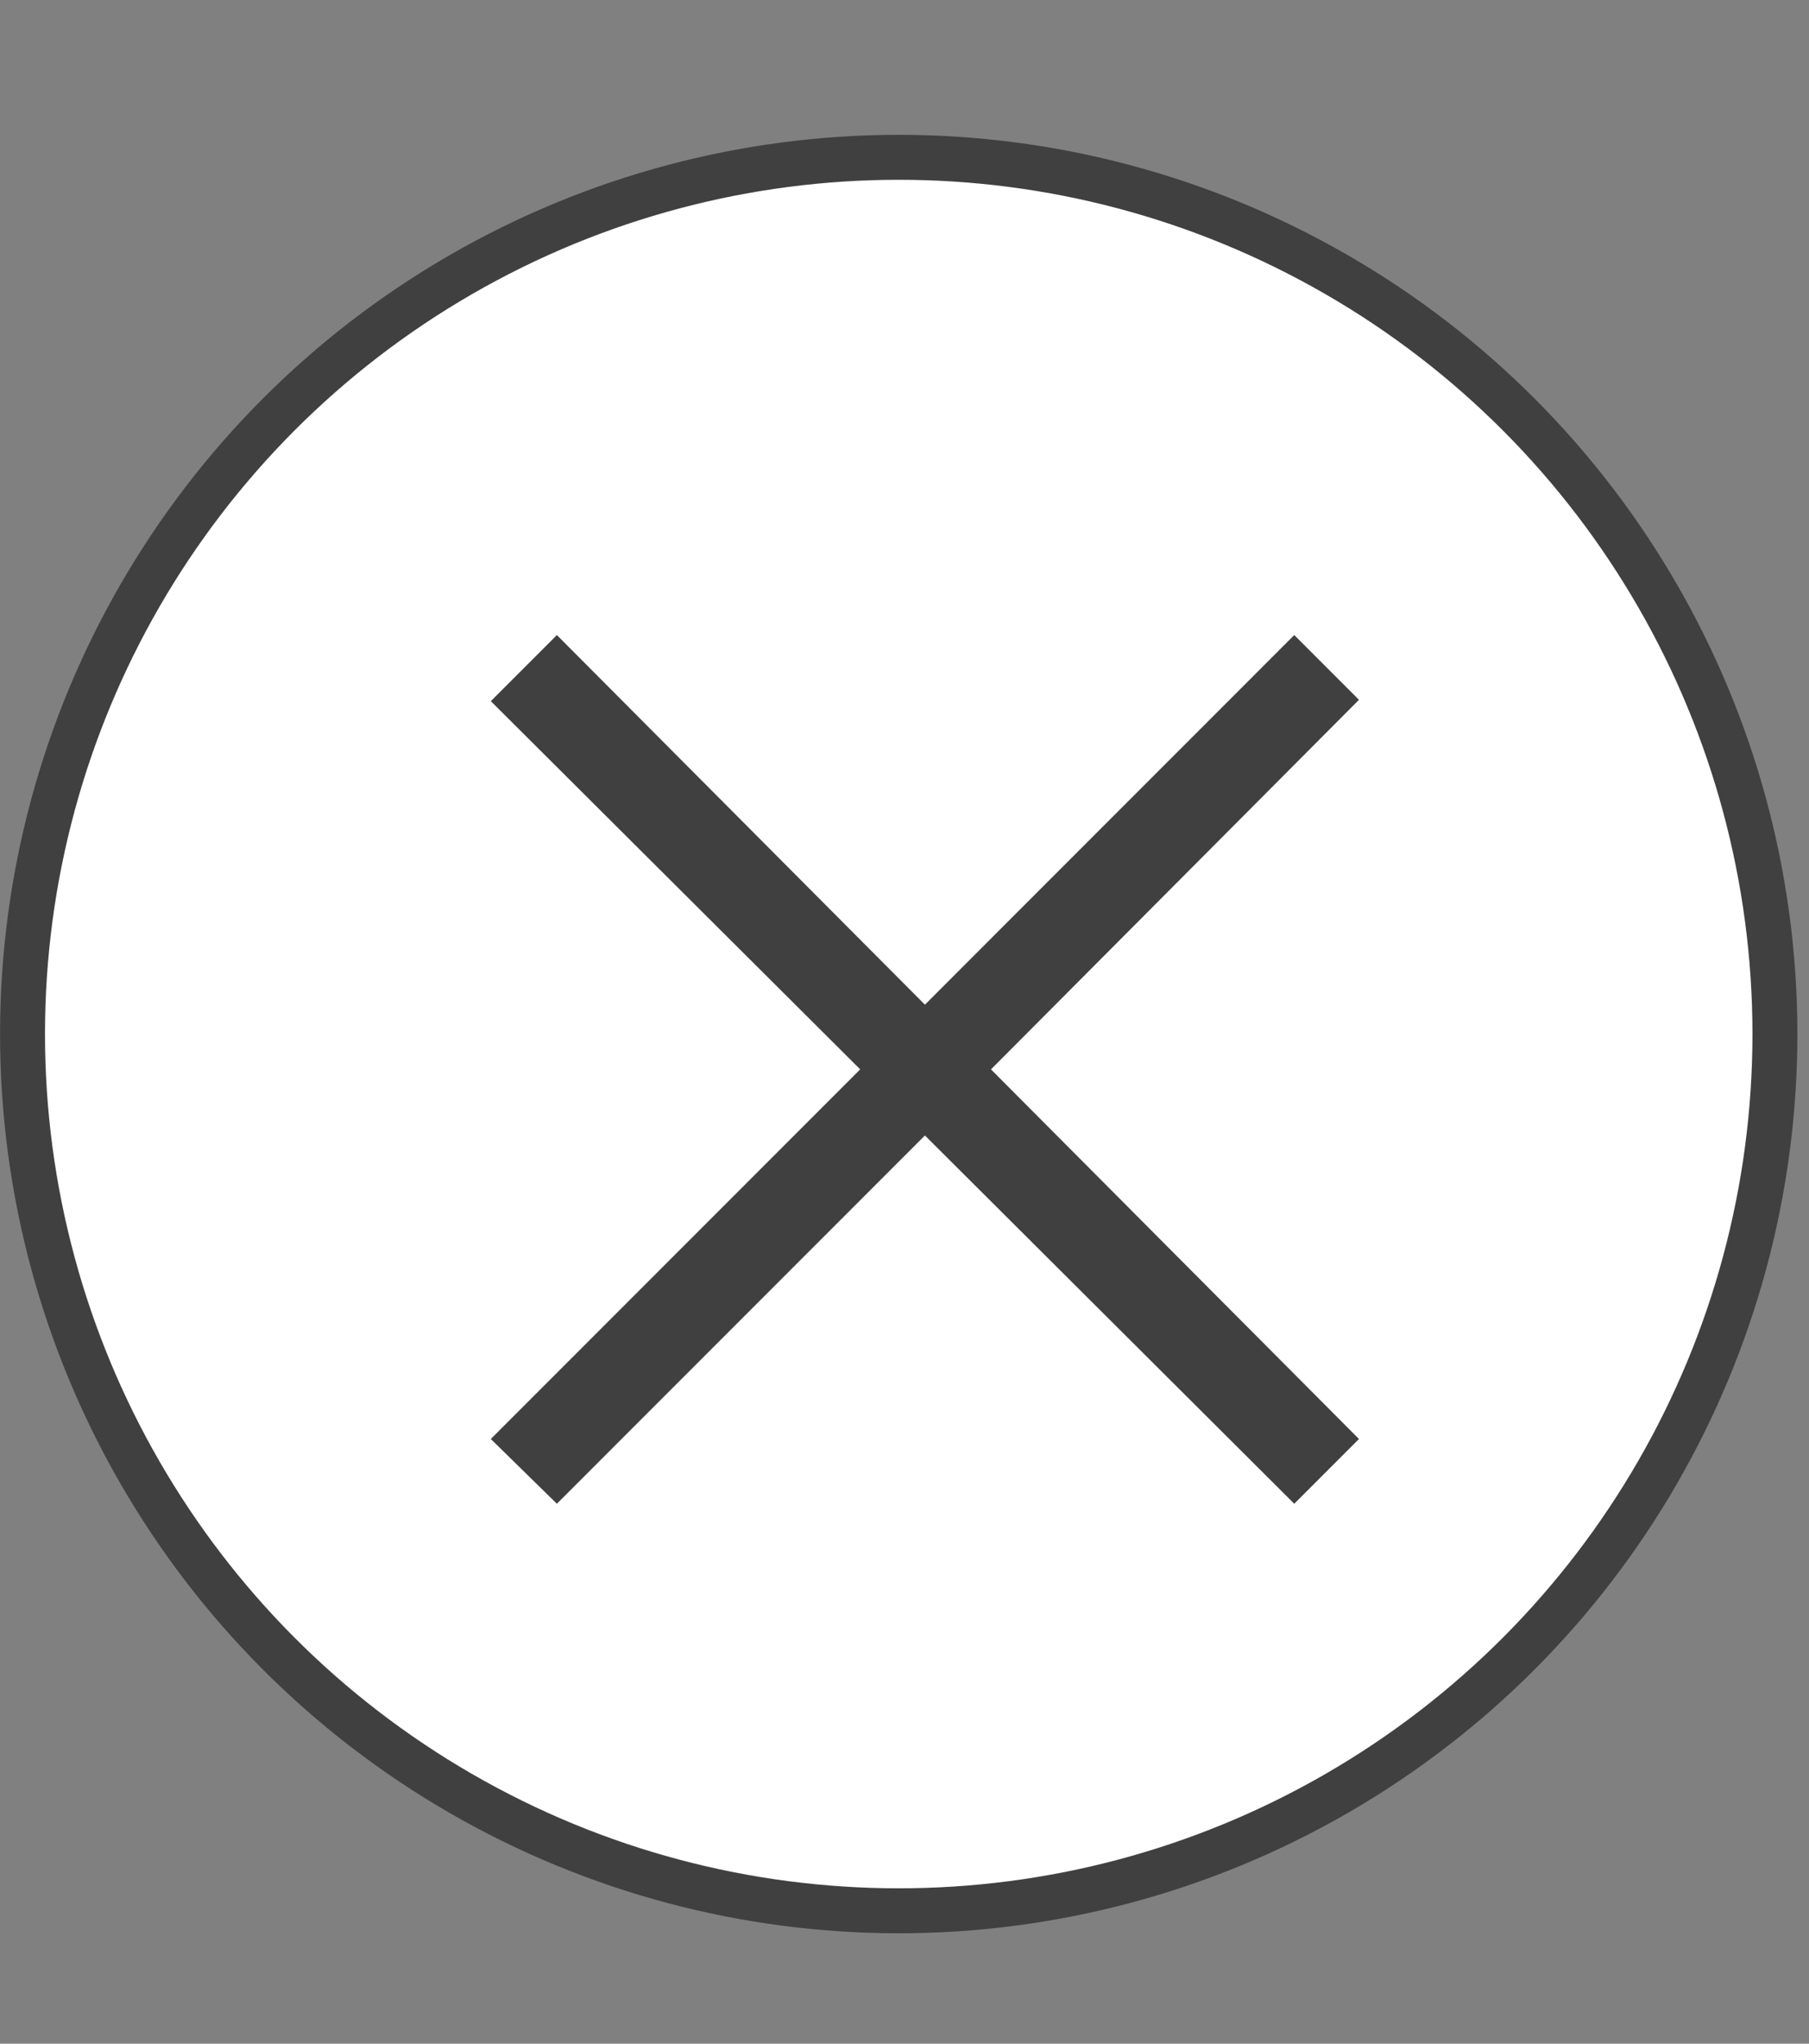
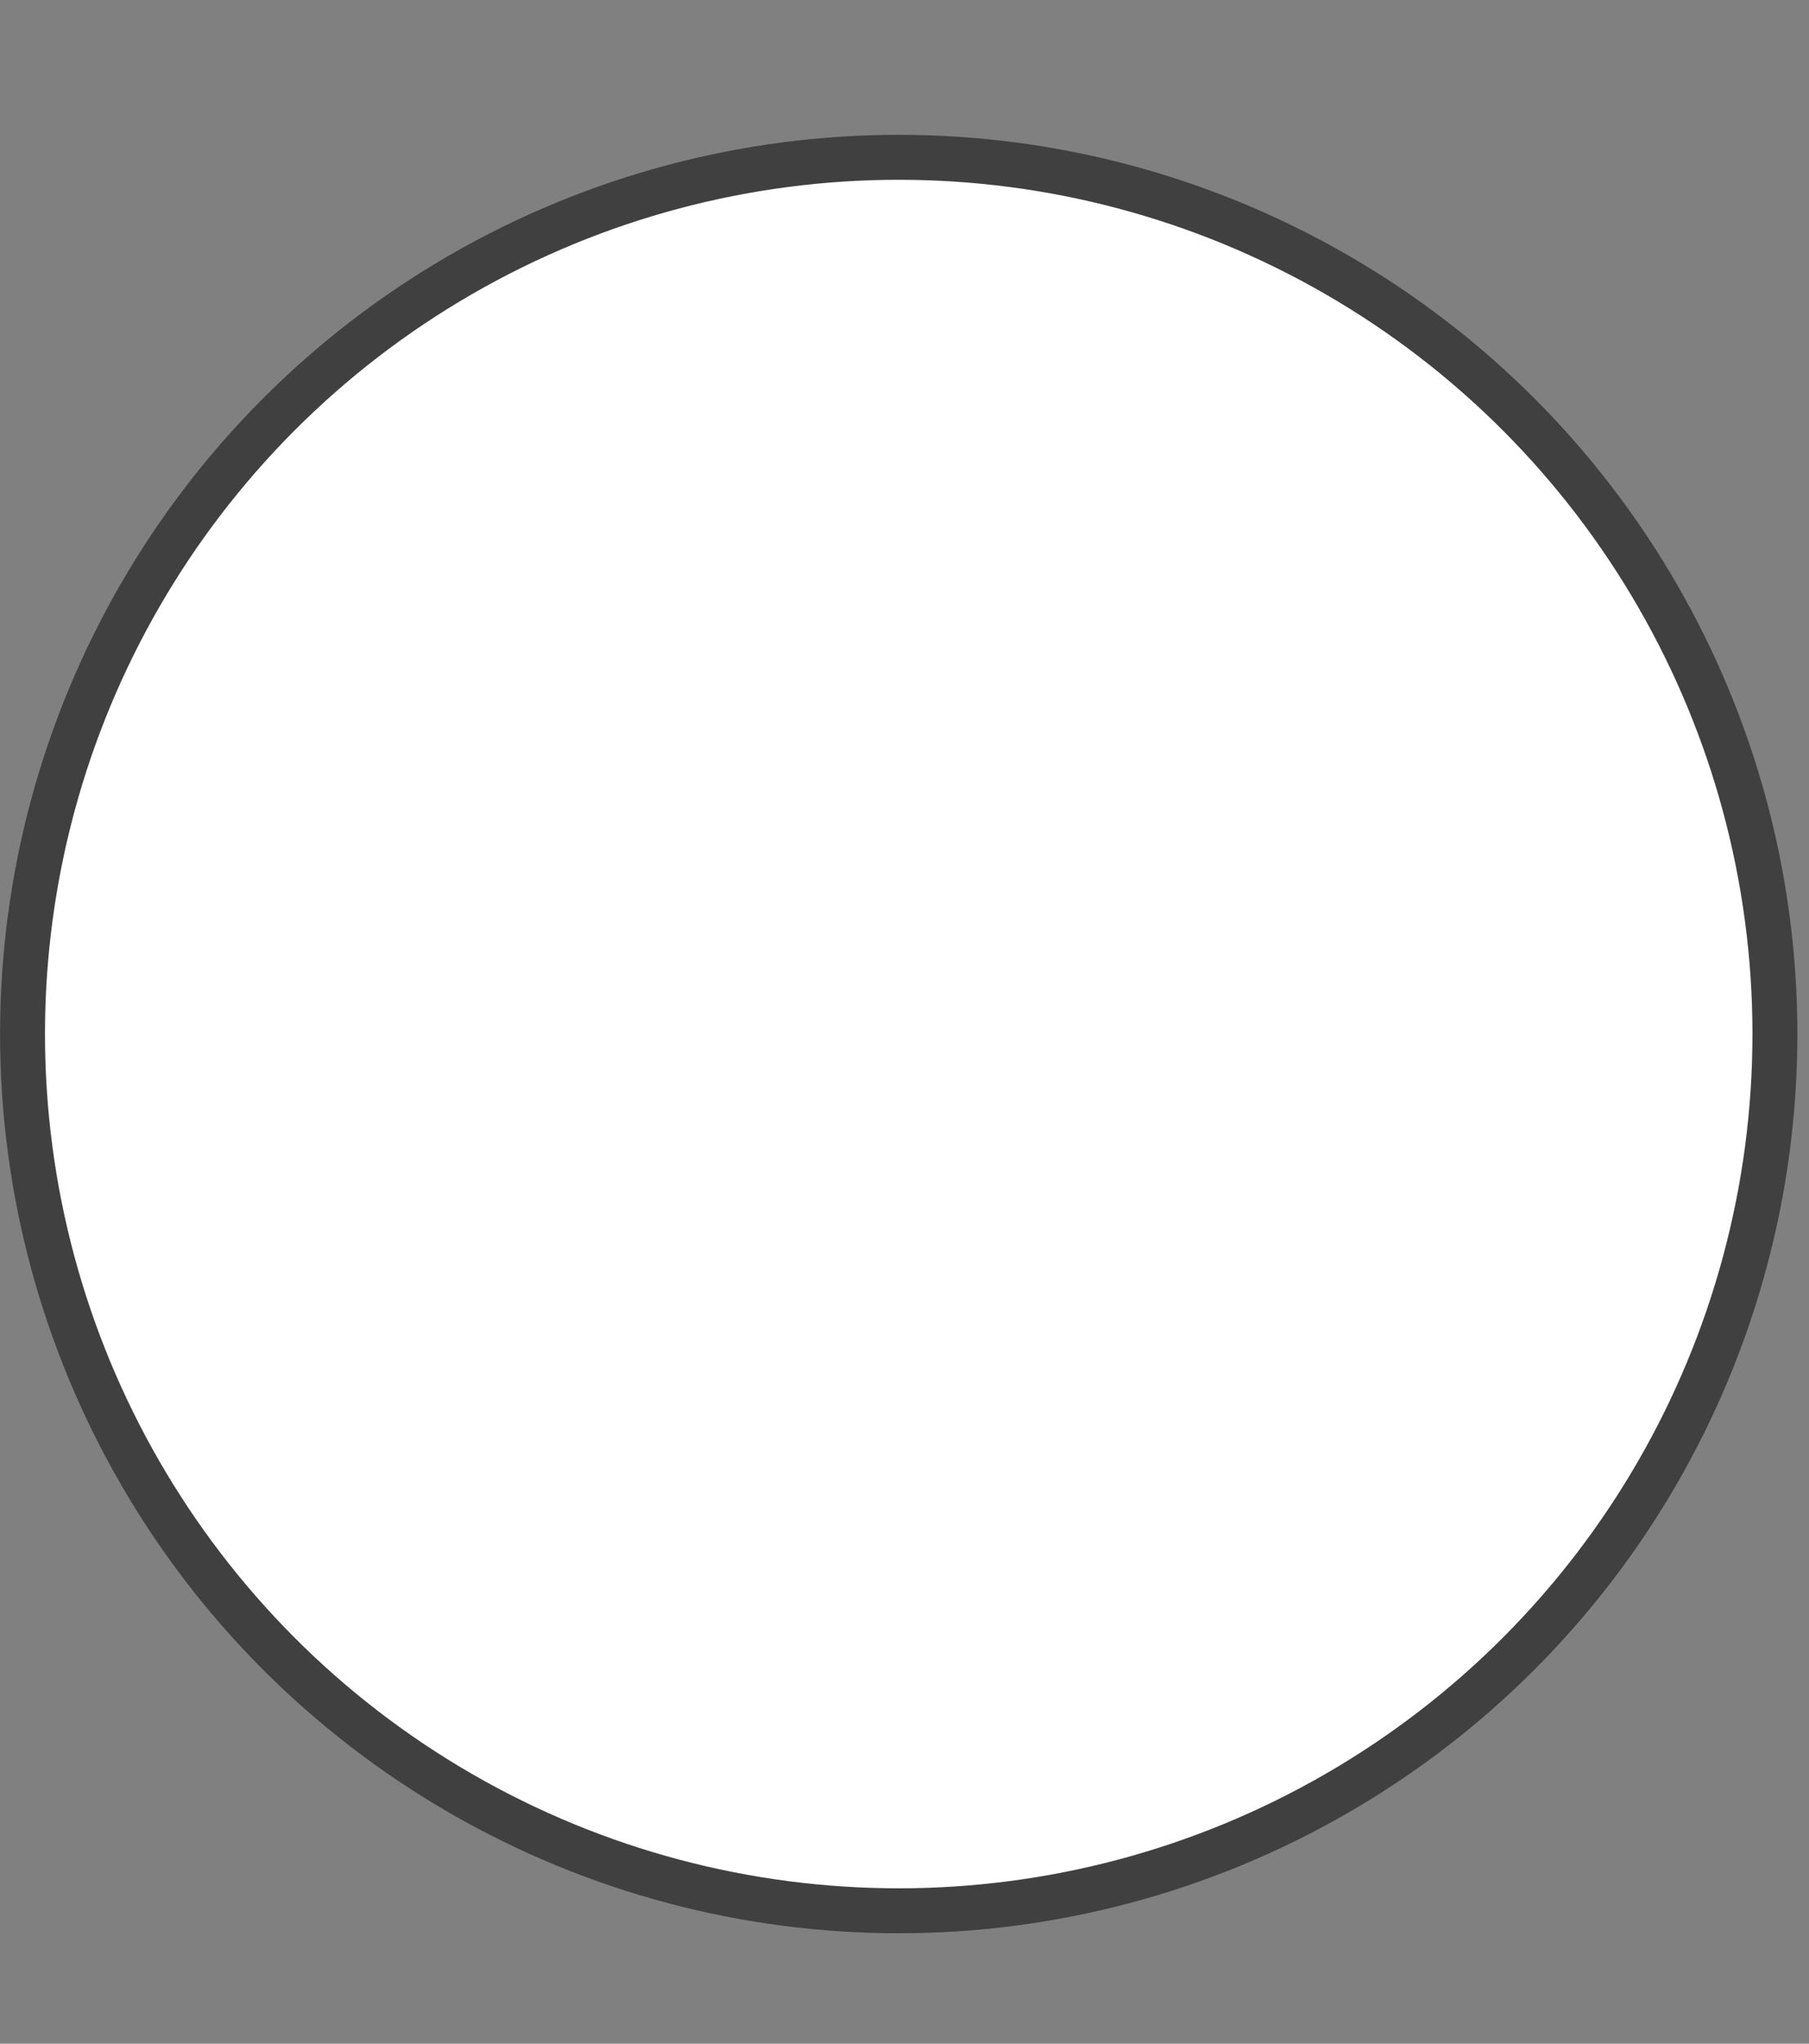
<svg xmlns="http://www.w3.org/2000/svg" width="31" height="35" viewBox="0 0 31 35" fill="none">
  <rect x="0" y="0" width="31" height="35" fill="#808080" stroke="none" />
  <circle cx="15.401" cy="17.709" r="15.015" fill="white" stroke="#404040" stroke-width="0.77" />
-   <path d="M22.179 25.753L15.85 19.446L9.543 25.753L8.411 24.644L14.741 18.314L8.411 12.008L9.543 10.876L15.85 17.206L22.179 10.876L23.288 11.985L16.982 18.314L23.288 24.644L22.179 25.753Z" fill="#404040" />
</svg>